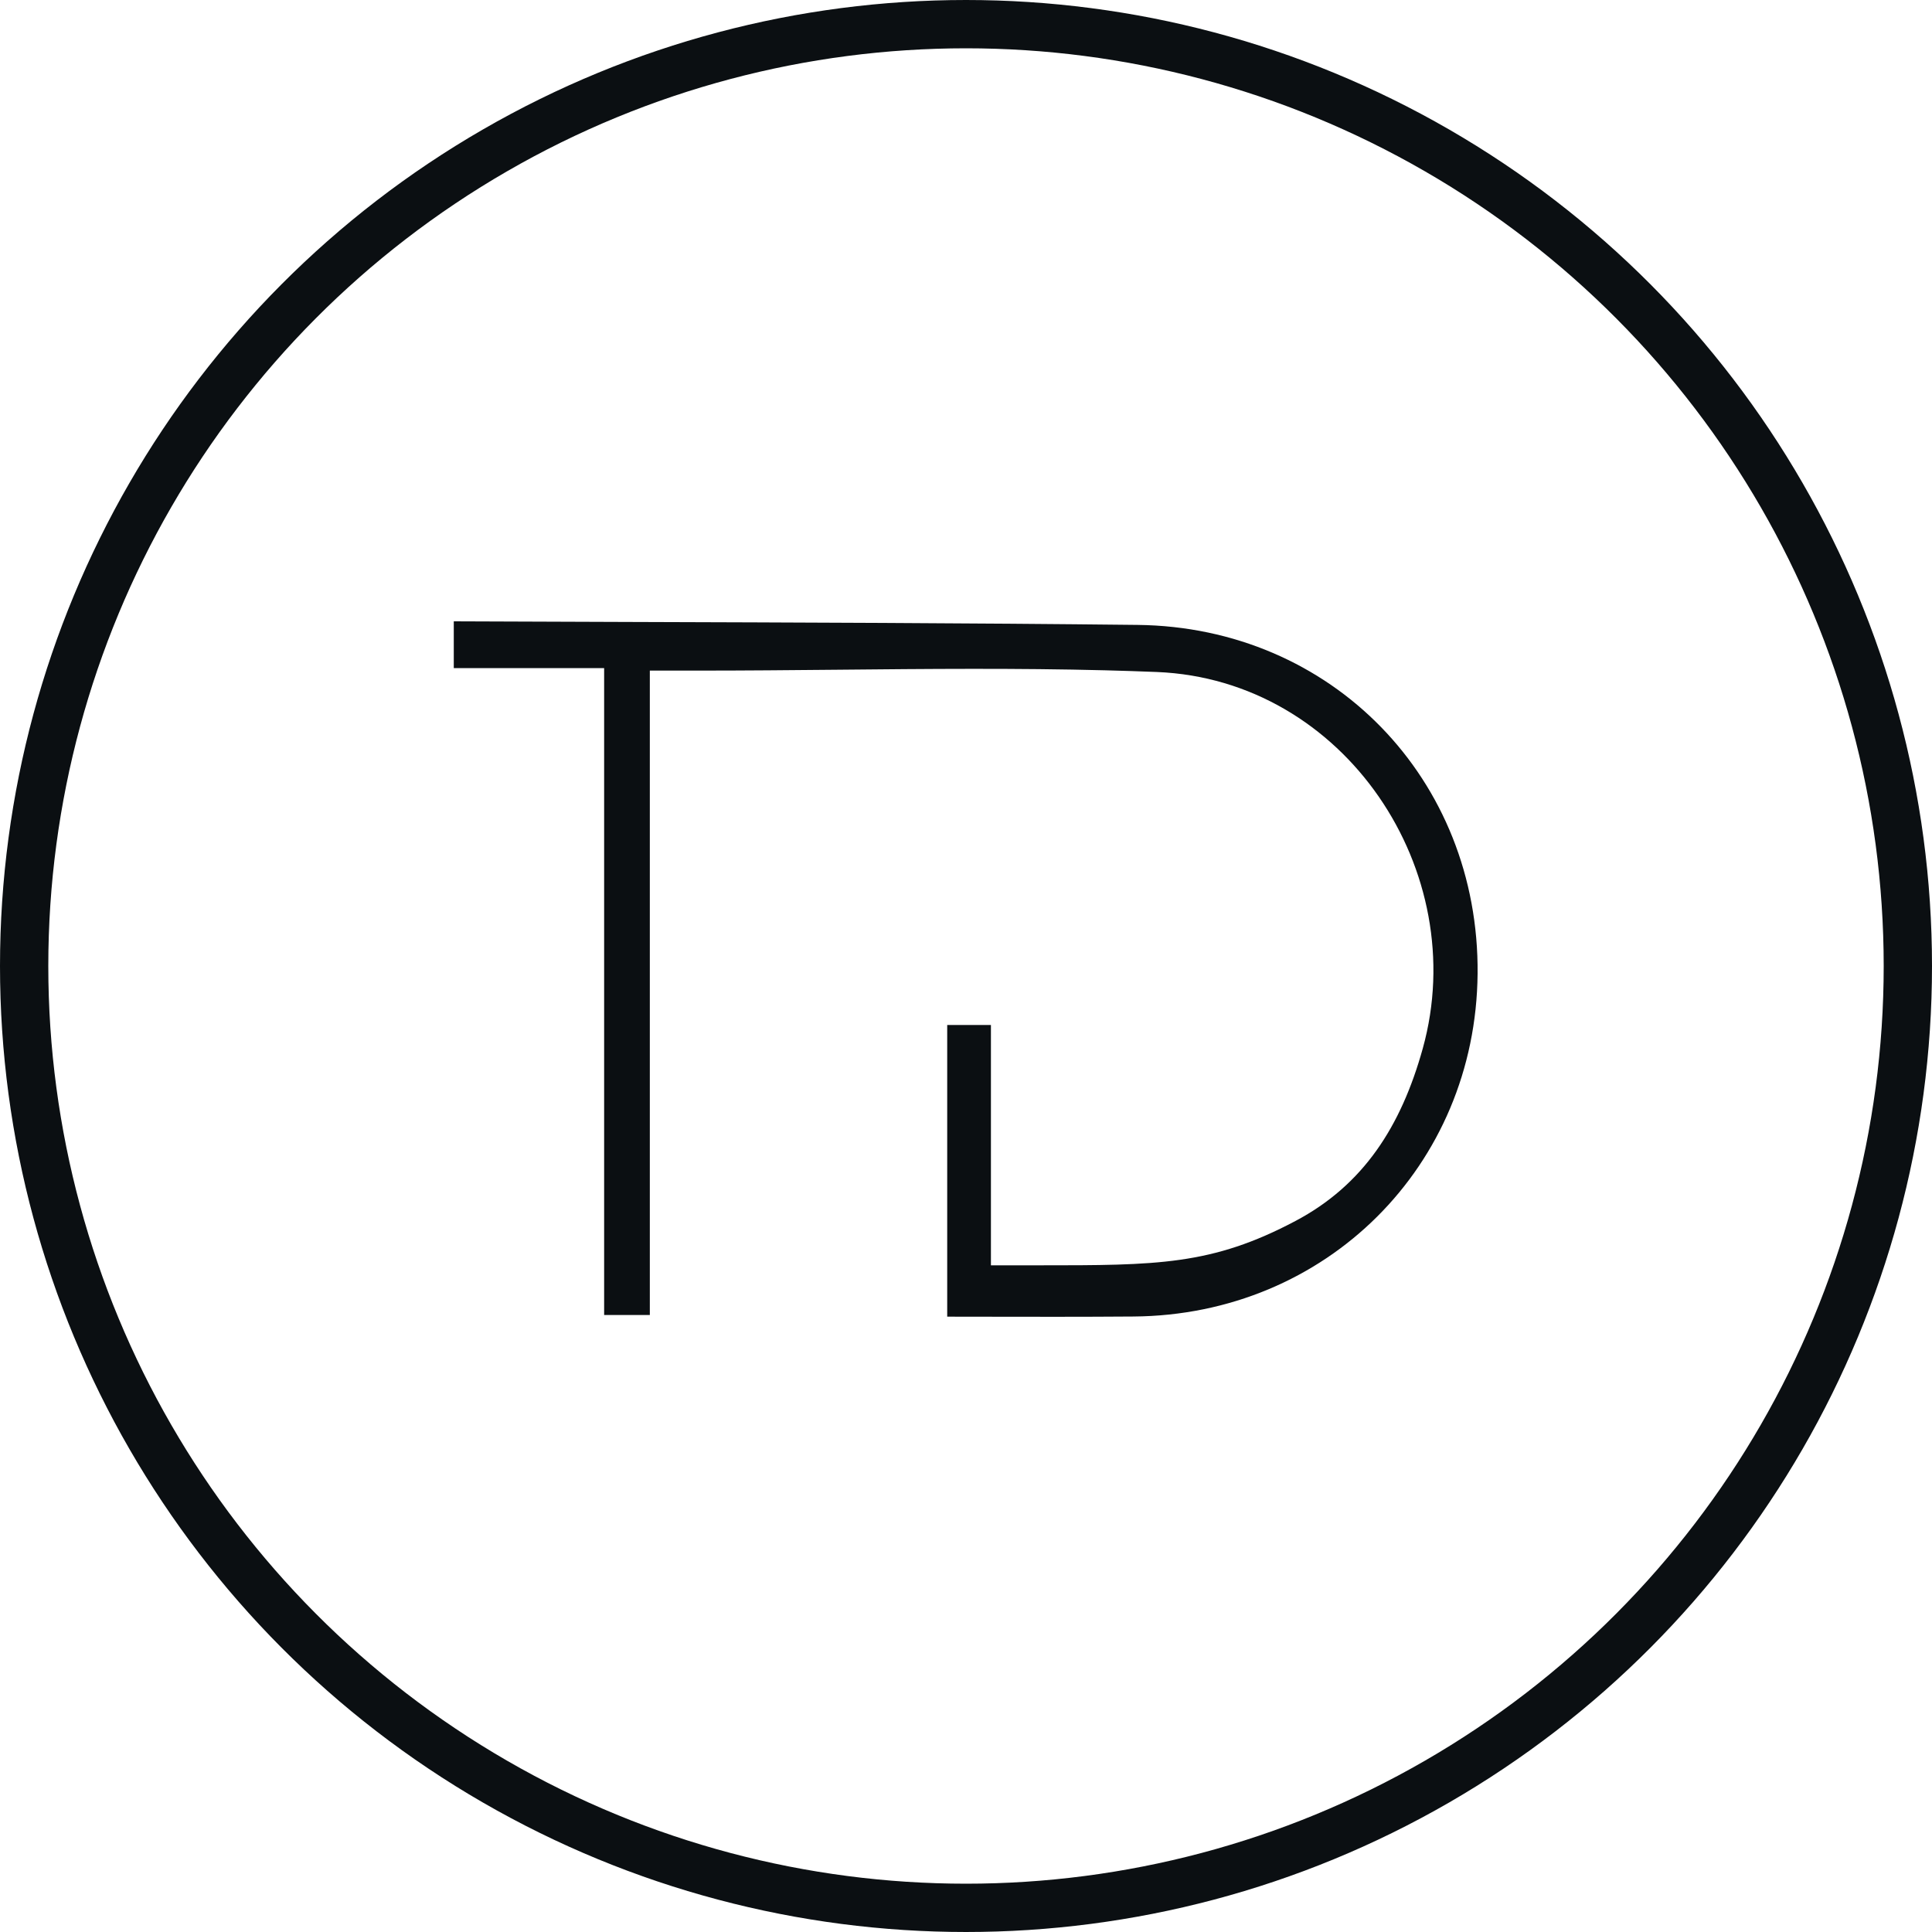
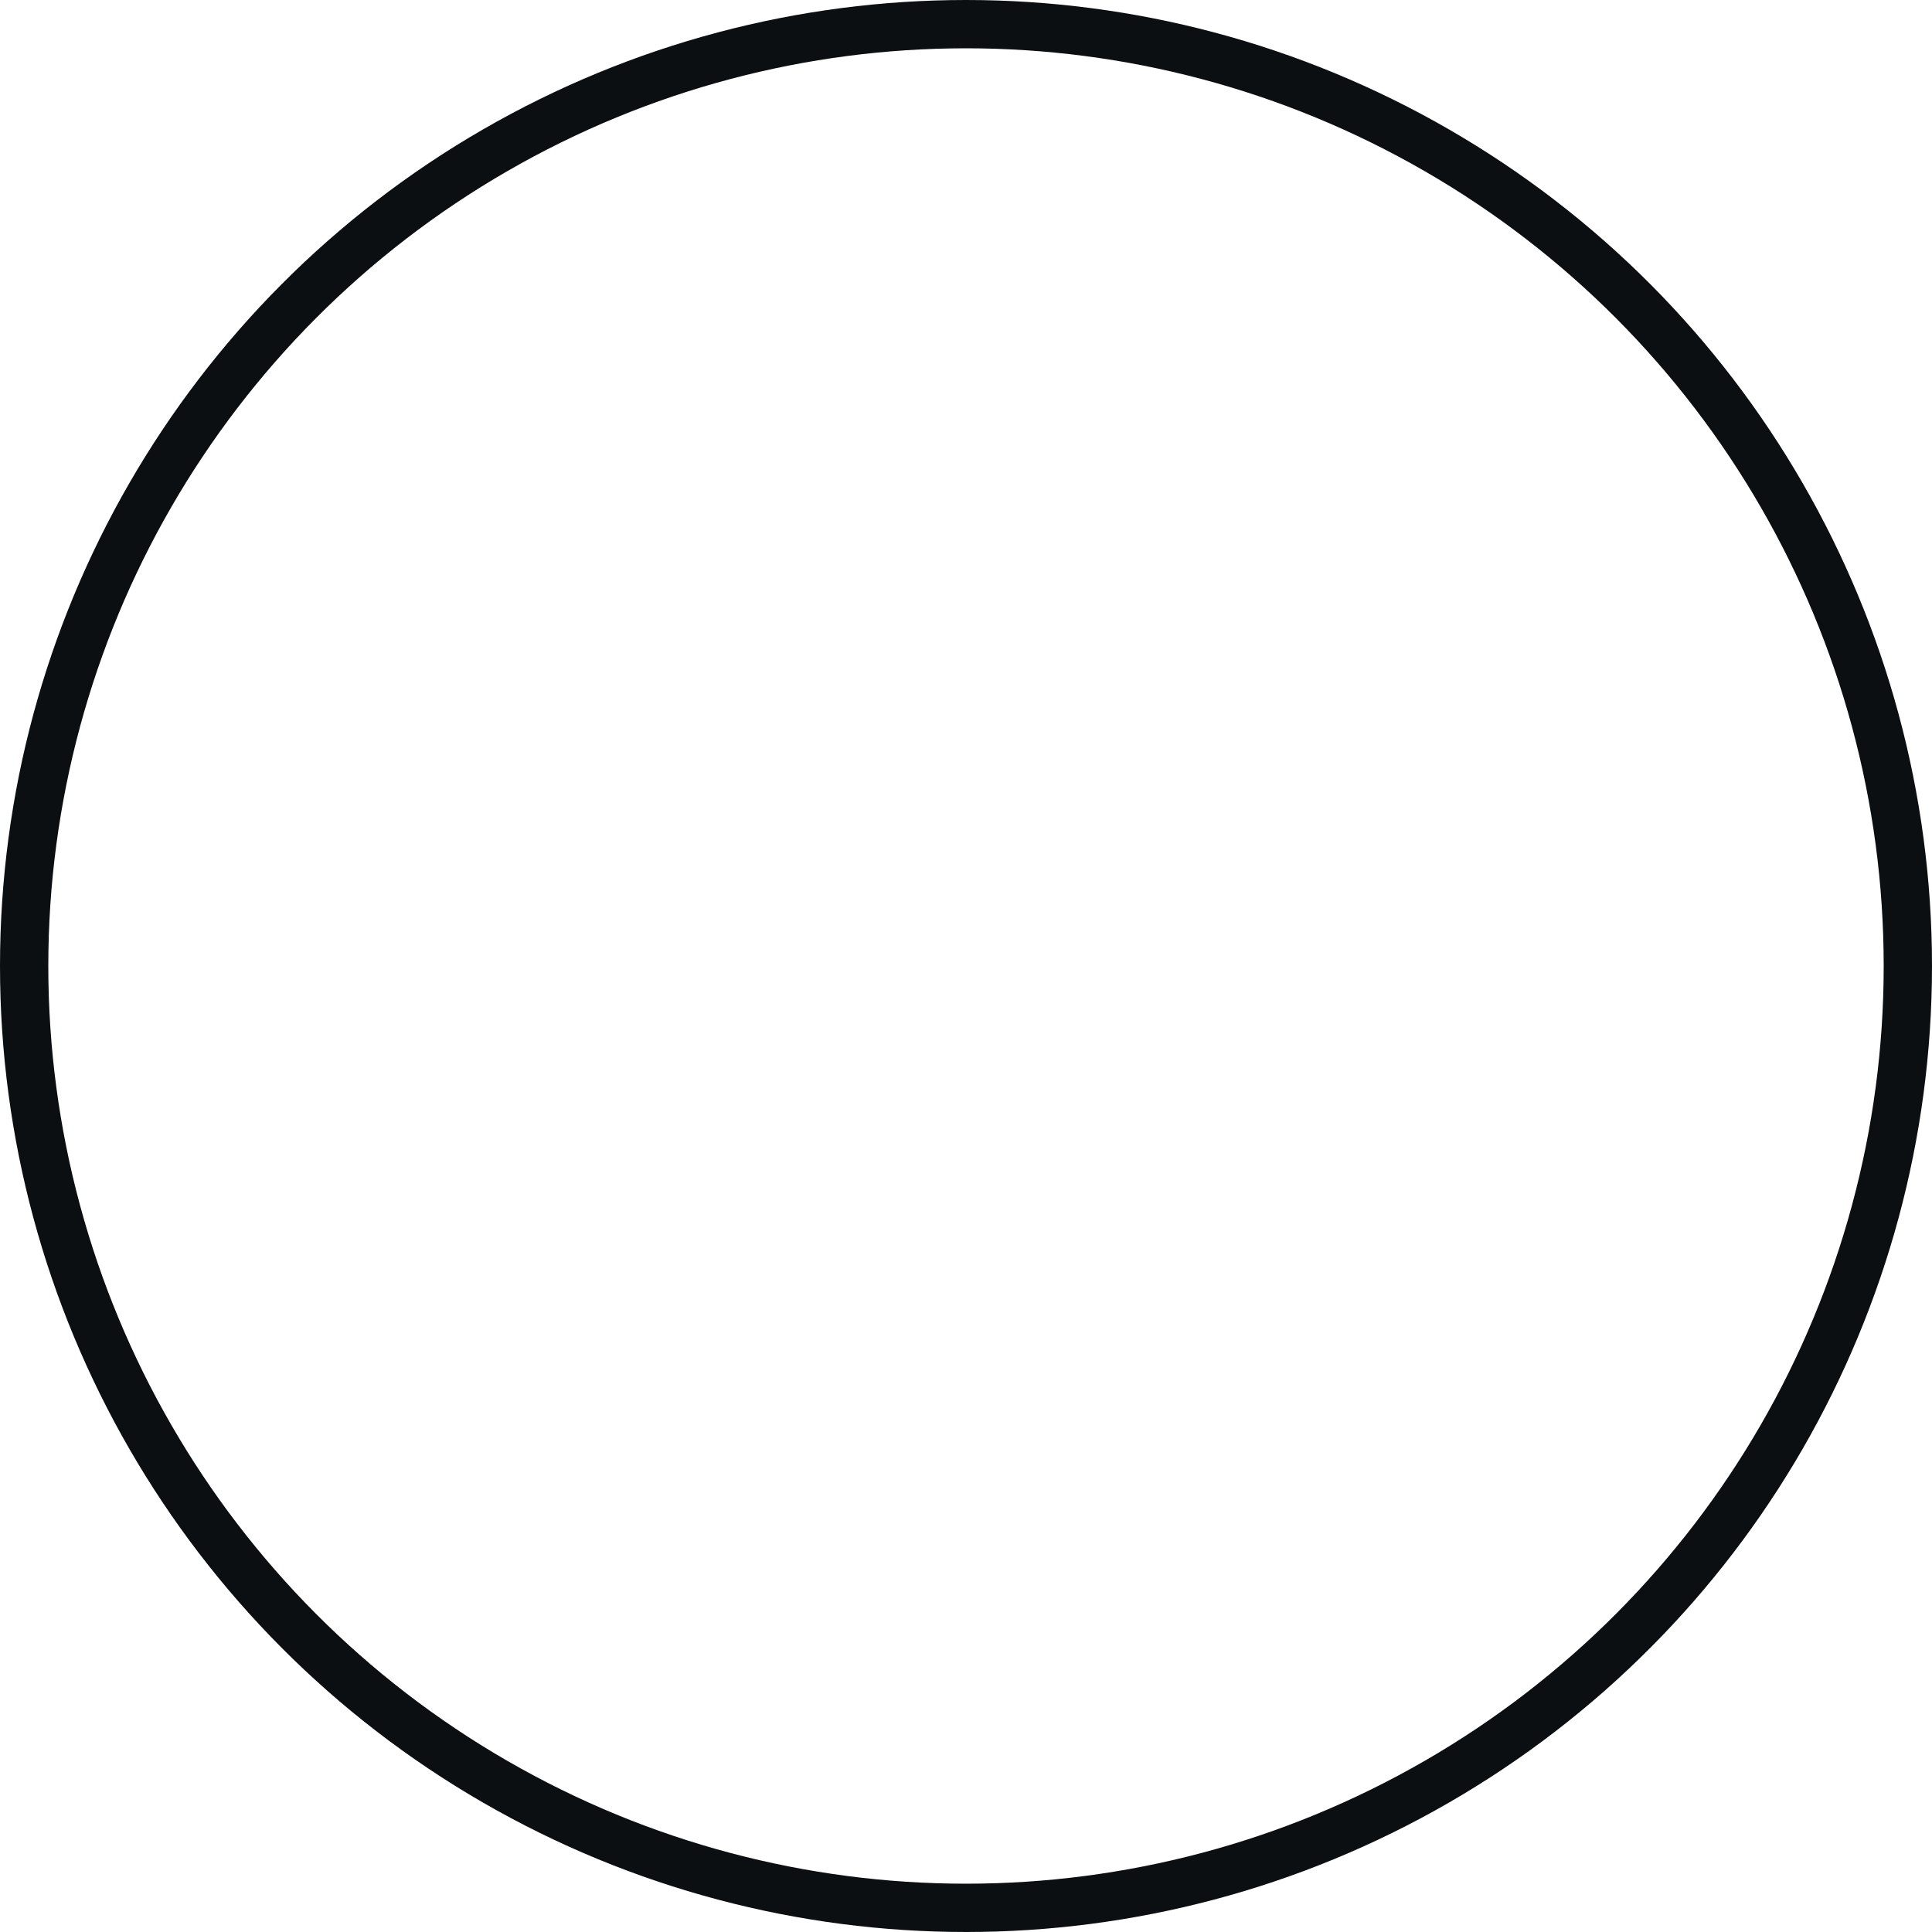
<svg xmlns="http://www.w3.org/2000/svg" width="40" height="40" viewBox="0 0 40 40" fill="none">
  <circle cx="20" cy="20" r="19.5" stroke="#0B0F12" />
-   <path fill-rule="evenodd" clip-rule="evenodd" d="M13.454 13.884V27.226H12.508V13.832H9.395V12.864C10.597 12.869 11.798 12.873 12.998 12.877C16.519 12.888 20.035 12.899 23.551 12.938C27.574 12.982 30.63 16.131 30.592 20.162C30.555 24.137 27.458 27.228 23.466 27.257C22.396 27.265 21.33 27.263 20.229 27.261H20.207L19.611 27.26V21.221H20.516V26.197H21.516C23.952 26.197 25.089 26.197 26.821 25.279C28.227 24.535 29.007 23.324 29.457 21.707C30.476 18.044 27.846 14.071 23.952 13.913C23.597 13.899 23.242 13.887 22.887 13.878C21.049 13.831 19.2 13.848 17.349 13.866C16.384 13.875 15.418 13.884 14.454 13.884H13.454Z" fill="#0B0F12" />
</svg>